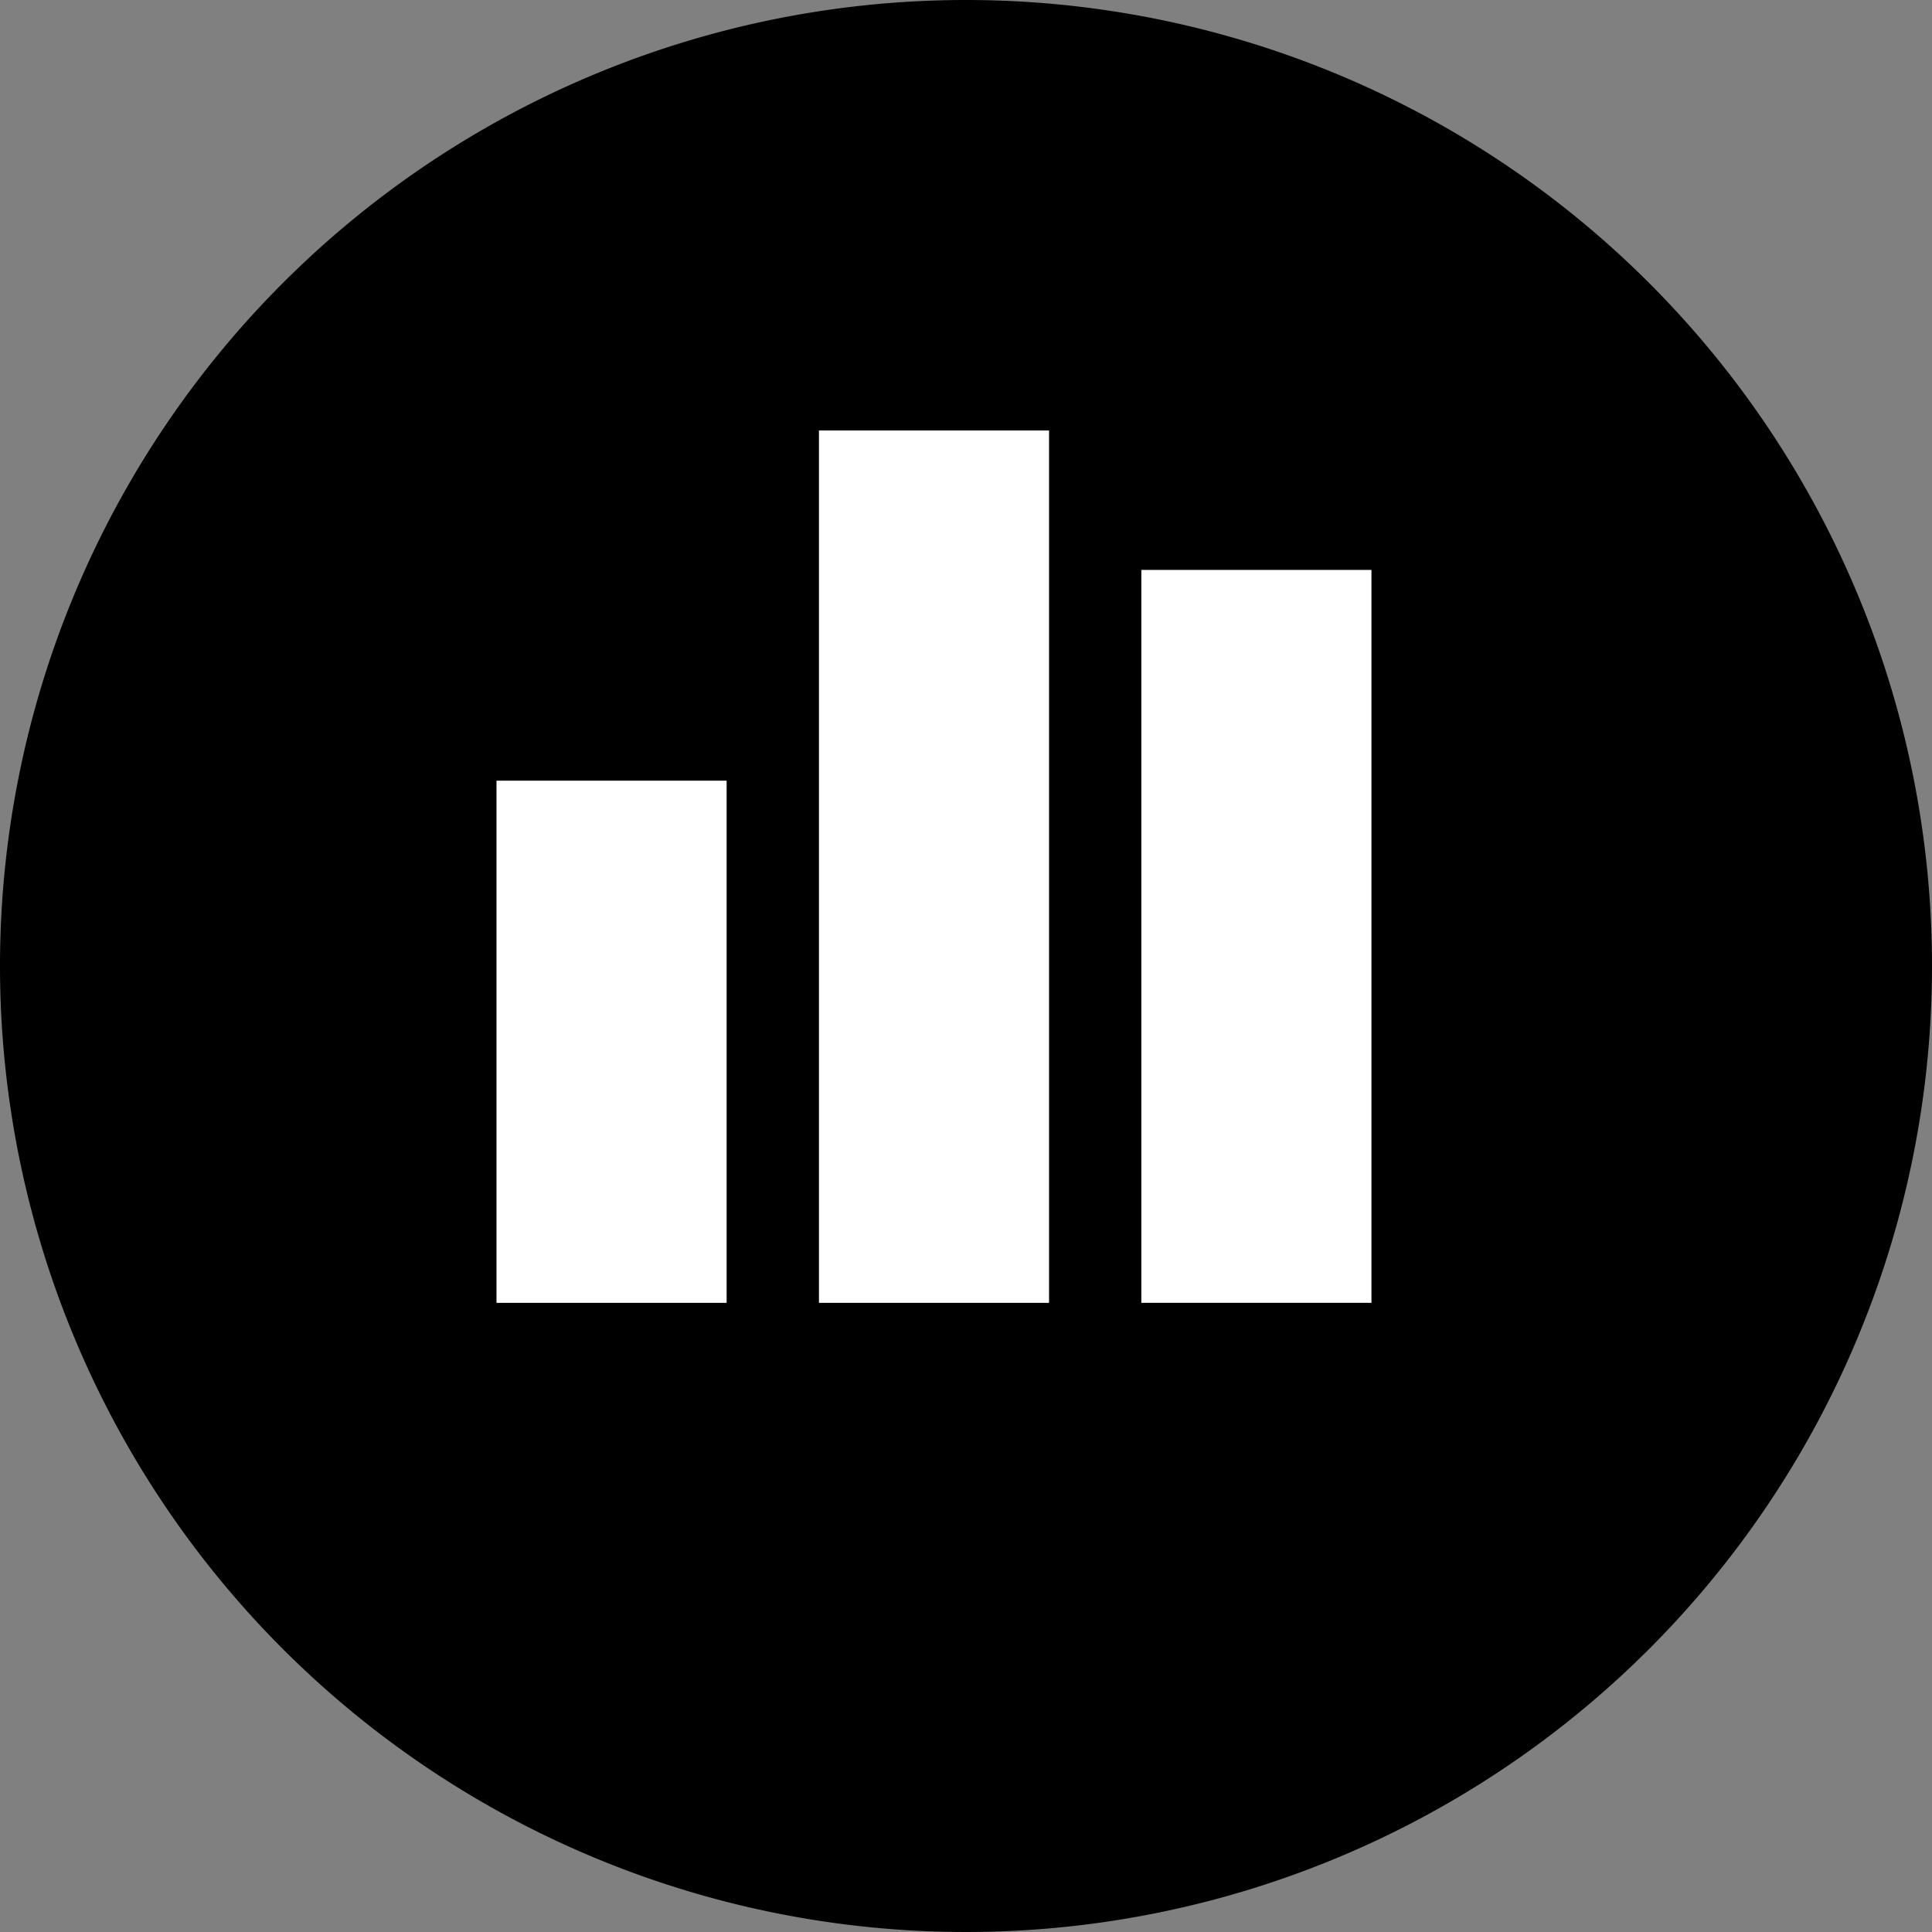
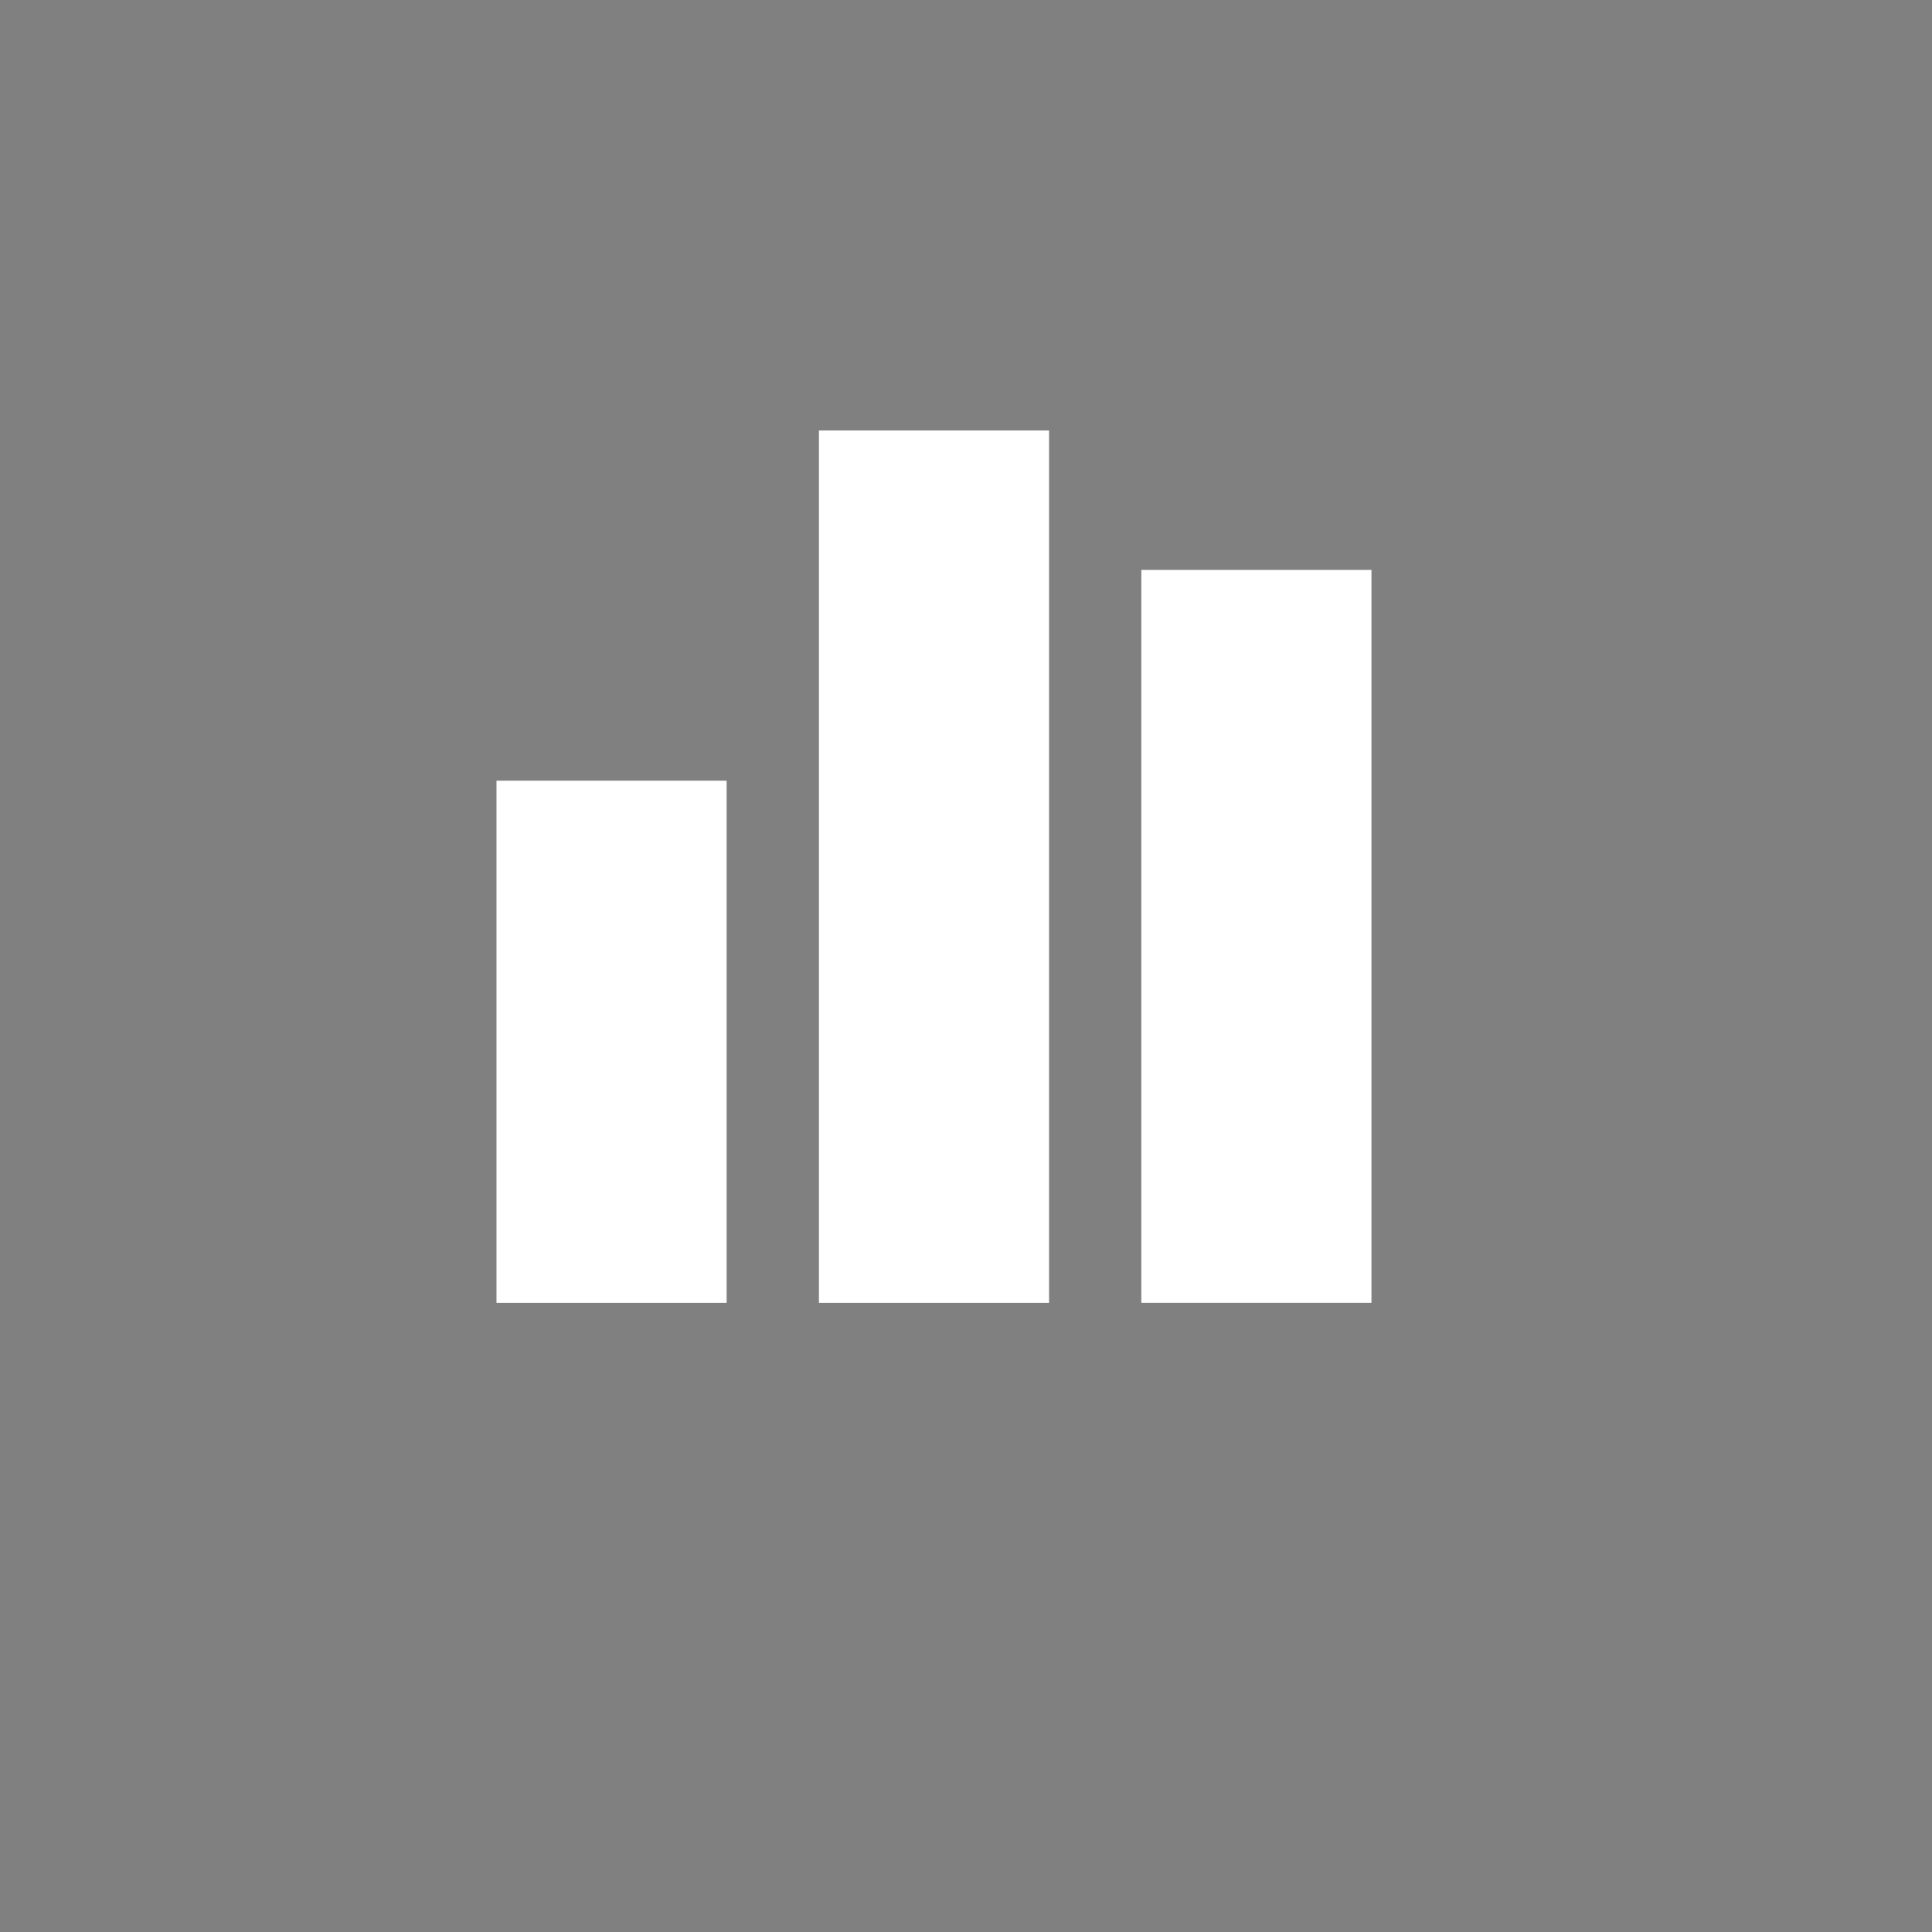
<svg xmlns="http://www.w3.org/2000/svg" width="80" height="80" viewBox="0 0 80 80">
  <rect x="0" y="0" width="80" height="80" fill="#808080" stroke="none" />
  <g id="Group_2061" data-name="Group 2061" transform="translate(15572 -2321.371)">
    <g id="Group_847" data-name="Group 847" transform="translate(-15572 2321.371)">
-       <path id="Path_2375" data-name="Path 2375" d="M40,0A40,40,0,1,1,0,40,40,40,0,0,1,40,0Z" transform="translate(0)" />
-     </g>
+       </g>
    <g id="Group_1238" data-name="Group 1238" transform="translate(-15551.441 2339.196)">
      <path id="Path_2622" data-name="Path 2622" d="M-1787.285-3970.645h9.529v21.622h-9.529Z" transform="translate(1787.285 3985.146)" fill="#fff" />
      <path id="Path_2623" data-name="Path 2623" d="M-1711.408-4053.053h9.528v36.123h-9.528Z" transform="translate(1724.76 4053.053)" fill="#fff" />
      <path id="Path_2624" data-name="Path 2624" d="M-1635.546-4020.237h9.529v30.348h-9.529Z" transform="translate(1662.247 4026.011)" fill="#fff" />
    </g>
  </g>
</svg>